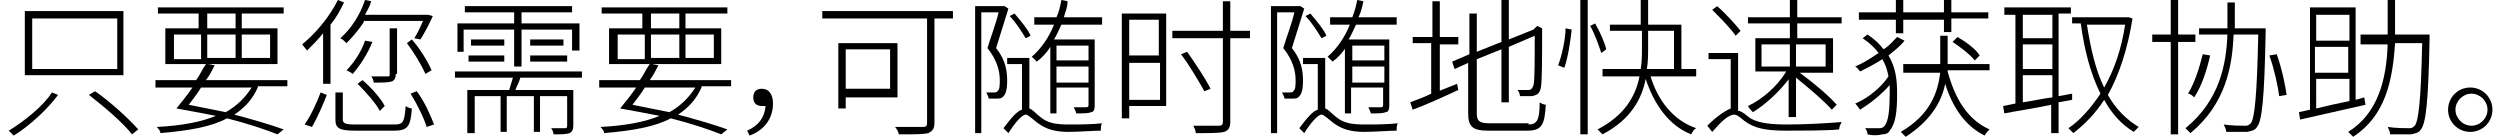
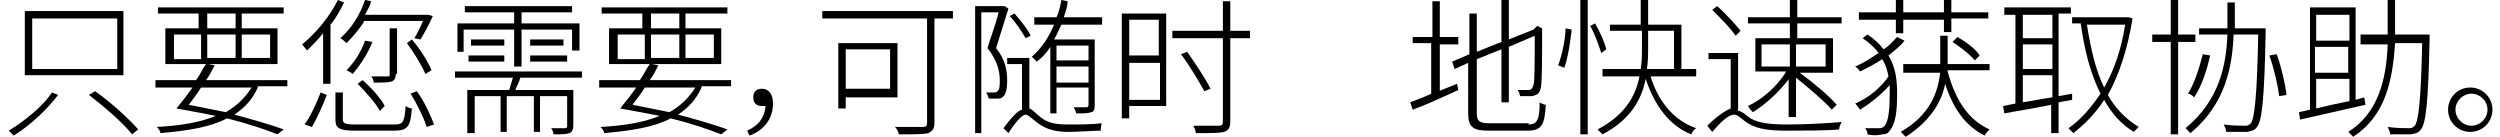
<svg xmlns="http://www.w3.org/2000/svg" version="1.1" x="0px" y="0px" width="201px" height="11px" viewBox="0 0 201.6 11.1" style="overflow:visible;enable-background:new 0 0 201.6 11.1;" xml:space="preserve" aria-hidden="true">
  <defs>
    <linearGradient class="cerosgradient" data-cerosgradient="true" id="CerosGradient_ideef7854db" gradientUnits="userSpaceOnUse" x1="50%" y1="100%" x2="50%" y2="0%">
      <stop offset="0%" stop-color="#d1d1d1" />
      <stop offset="100%" stop-color="#d1d1d1" />
    </linearGradient>
    <linearGradient />
  </defs>
  <g>
    <path d="M4.1,7.7c-0.9,1.2-2.3,2.5-3.6,3.3c-0.1-0.1-0.3-0.3-0.4-0.4c1.3-0.8,2.8-2,3.5-3.1L4.1,7.7z M9.4,0.9v5.2h-8V0.9H9.4z    M2,5.6h6.9V1.5H2V5.6z M7.1,7.4c1.3,0.9,2.8,2.3,3.5,3.1l-0.5,0.4C9.4,10,7.9,8.7,6.6,7.7L7.1,7.4z" />
    <path d="M20.3,7.1c-0.4,0.9-1,1.6-1.9,2.2c1.5,0.4,2.9,0.8,4,1.2l-0.5,0.4c-1-0.4-2.5-0.9-4.1-1.3c-1.3,0.7-3.1,1-5.4,1.2   c0-0.2-0.2-0.4-0.3-0.5c2-0.1,3.6-0.4,4.8-0.9c-1-0.2-2.1-0.4-3.2-0.6c0.4-0.5,0.9-1.1,1.3-1.7h-3V6.5h3.3c0.3-0.4,0.5-0.9,0.8-1.3   h-3.3V2.3h2.7V1.1h-3.3V0.6h10.2v0.5H19v1.2h2.9v2.9h-5.6l0.5,0.1c-0.2,0.4-0.4,0.8-0.7,1.2h6.6v0.5H20.3z M13.5,4.8h2.2V2.8h-2.2   V4.8z M15.7,7.1c-0.3,0.5-0.7,1-1,1.4c1,0.2,2,0.4,3,0.6c0.9-0.5,1.6-1.2,2.1-2H15.7z M16.2,2.3h2.3V1.1h-2.3V2.3z M18.5,4.8V2.8   h-2.3v1.9H18.5z M19,2.8v1.9h2.3V2.8H19z" />
    <path d="M27.3,0.2C27,0.8,26.7,1.4,26.2,2v4.8h-0.6V2.7c-0.4,0.5-0.9,1-1.3,1.4C24.2,4,24,3.7,23.9,3.6C25,2.7,26.1,1.4,26.8,0   L27.3,0.2z M24.1,10.1c0.5-0.7,1-1.8,1.3-2.6l0.5,0.2c-0.3,0.8-0.8,1.9-1.2,2.6L24.1,10.1z M31.4,10.1c0.7,0,0.8-0.2,0.9-1.5   c0.1,0.1,0.4,0.2,0.5,0.2c-0.1,1.4-0.3,1.8-1.4,1.8h-3.2c-1.3,0-1.6-0.2-1.6-0.9V7.5h0.6v2.2c0,0.3,0.2,0.4,1,0.4H31.4z M28.9,1.8   C28.5,2.4,28,3,27.5,3.5c-0.1-0.1-0.3-0.3-0.5-0.4c0.9-0.8,1.6-1.9,2-3.1l0.5,0.1c-0.1,0.4-0.3,0.7-0.5,1.1h5l0.1,0l0.4,0.1   c-0.3,0.7-0.7,1.4-1,1.9l-0.5-0.1c0.2-0.3,0.5-0.9,0.7-1.4H28.9z M29.6,3.4c-0.4,1-1,1.9-1.6,2.6c-0.1-0.1-0.3-0.2-0.5-0.3   c0.6-0.6,1.2-1.5,1.5-2.4L29.6,3.4z M30.2,9c-0.3-0.6-1.1-1.5-1.8-2.2l0.4-0.3c0.7,0.6,1.5,1.5,1.8,2.1L30.2,9z M31.5,6   c0,0.3-0.1,0.5-0.3,0.6c-0.3,0.1-0.7,0.1-1.5,0.1c0-0.2-0.1-0.4-0.2-0.5c0.6,0,1.1,0,1.3,0c0.2,0,0.2,0,0.2-0.2V2.3h0.6V6z    M32.8,3.2C33.5,4,34.1,5,34.4,5.7L33.9,6c-0.3-0.7-0.9-1.7-1.5-2.5L32.8,3.2z M33.2,7.4c0.6,0.8,1.1,1.9,1.4,2.7l-0.6,0.2   c-0.2-0.7-0.8-1.9-1.3-2.7L33.2,7.4z" />
    <path d="M41.6,6.3c-0.1,0.4-0.3,0.7-0.4,1h4.7v2.9c0,0.3-0.1,0.5-0.3,0.6c-0.3,0.1-0.7,0.1-1.3,0.1c0-0.1-0.1-0.4-0.2-0.5   c0.6,0,1,0,1.1,0c0.1,0,0.2,0,0.2-0.2V7.8h-2.2v2.9h-0.5V7.8h-2.2v2.9h-0.5V7.8h-2.1v3h-0.6V7.3h3.4c0.1-0.3,0.2-0.7,0.3-1h-4.7   V5.8h10.3v0.5H41.6z M37,4.2h-0.5V1.9h4.6V1h-4V0.5h8.7V1h-4.1v0.9h4.7v2.2h-0.6V2.4h-4.1v3h-0.6v-3H37V4.2z M37.4,4.5h2.9v0.5   h-2.9V4.5z M40.3,3.2v0.5h-2.7V3.2H40.3z M45.1,3.2v0.5h-2.7V3.2H45.1z M42.4,4.5h3v0.5h-3V4.5z" />
    <path d="M56.3,7.1c-0.4,0.9-1,1.6-1.9,2.2c1.5,0.4,2.9,0.8,4,1.2l-0.5,0.4c-1-0.4-2.5-0.9-4.1-1.3c-1.3,0.7-3.1,1-5.4,1.2   c0-0.2-0.2-0.4-0.3-0.5c2-0.1,3.6-0.4,4.8-0.9c-1-0.2-2.1-0.4-3.2-0.6c0.4-0.5,0.9-1.1,1.3-1.7h-3V6.5h3.3c0.3-0.4,0.5-0.9,0.8-1.3   h-3.3V2.3h2.7V1.1h-3.3V0.6h10.2v0.5H55v1.2h2.9v2.9h-5.6l0.5,0.1c-0.2,0.4-0.4,0.8-0.7,1.2h6.6v0.5H56.3z M49.5,4.8h2.2V2.8h-2.2   V4.8z M51.7,7.1c-0.3,0.5-0.7,1-1,1.4c1,0.2,2,0.4,3,0.6c0.9-0.5,1.6-1.2,2.1-2H51.7z M52.2,2.3h2.3V1.1h-2.3V2.3z M54.5,4.8V2.8   h-2.3v1.9H54.5z M55,2.8v1.9h2.3V2.8H55z" />
    <path d="M60,10.6c0.9-0.4,1.4-1,1.5-2c-0.1,0-0.2,0-0.3,0c-0.4,0-0.7-0.2-0.7-0.7c0-0.5,0.3-0.7,0.7-0.7c0.6,0,0.9,0.5,0.9,1.2   c0,1.3-0.8,2.2-1.9,2.6L60,10.6z" />
    <path d="M76.7,1.5h-1.5v8.4c0,0.5-0.1,0.7-0.5,0.9c-0.4,0.1-1.2,0.1-2.4,0.1c0-0.2-0.2-0.5-0.3-0.6c1,0,2,0,2.3,0   c0.2,0,0.3-0.1,0.3-0.3V1.5h-8.5V0.9h10.6V1.5z M68,7.8v1h-0.6V3.5h4.8v4.4H68z M68,4v3.2h3.6V4H68z" />
    <path d="M81.2,0.7c-0.3,1-0.7,2.2-1,3.2c0.8,1,0.9,1.9,0.9,2.7c0,0.6-0.1,1.1-0.4,1.3C80.6,8,80.4,8,80.3,8c-0.2,0-0.5,0-0.7,0   c0-0.1-0.1-0.3-0.2-0.5c0.3,0,0.5,0,0.6,0c0.1,0,0.3,0,0.3-0.1c0.2-0.1,0.2-0.5,0.2-0.9c0-0.7-0.2-1.6-1-2.6c0.3-1,0.7-2,0.9-2.9   H79v9.8h-0.5V0.5h2.3l0.1,0L81.2,0.7z M82.9,8.8c0.3,0.1,0.5,0.4,0.9,0.7c0.6,0.5,1.3,0.6,2.3,0.6c0.8,0,1.9,0,2.7-0.1   c-0.1,0.1-0.1,0.4-0.1,0.6c-0.5,0-1.9,0.1-2.6,0.1c-1.1,0-1.8-0.2-2.5-0.7c-0.4-0.3-0.8-0.7-1-0.7c-0.3,0-0.9,0.7-1.4,1.5l-0.4-0.4   c0.6-0.8,1.1-1.4,1.5-1.5V5.2h-1.2V4.7h1.8V8.8z M82.6,3.1c-0.3-0.5-0.8-1.3-1.3-1.8l0.4-0.2c0.5,0.6,1.1,1.3,1.3,1.8L82.6,3.1z    M84.6,3.8c-0.3,0.5-0.7,0.9-1.1,1.2c-0.1-0.1-0.3-0.3-0.4-0.4C83.9,3.9,84.5,3,84.9,2h-1.6V1.4h1.8C85.3,1,85.4,0.5,85.5,0   l0.5,0.1C86,0.6,85.8,1,85.7,1.4h3.1V2h-3.3c-0.2,0.4-0.4,0.9-0.6,1.2h3.3v5.4c0,0.3-0.1,0.5-0.3,0.5c-0.2,0.1-0.6,0.1-1.2,0.1   c0-0.1-0.1-0.3-0.2-0.5c0.5,0,0.9,0,1,0c0.1,0,0.2,0,0.2-0.2V7.1h-2.6v2.1h-0.5V3.8z M85.1,3.7v1.2h2.6V3.7H85.1z M87.7,6.6V5.4   h-2.6v1.3H87.7z" />
    <path d="M94,8.6h-3v1h-0.6V1.1H94V8.6z M91,1.6v2.9h2.4V1.6H91z M93.5,8.1v-3H91v3H93.5z M100.8,3.1h-1.6v6.8   c0,0.5-0.2,0.7-0.5,0.8c-0.4,0.1-1.1,0.1-2.3,0.1c0-0.2-0.1-0.4-0.2-0.6c1,0,1.9,0,2.1,0c0.2,0,0.3-0.1,0.3-0.3V3.1h-4.1V2.5h4.1   V0.1h0.6v2.4h1.6V3.1z M97.1,7.4c-0.4-0.7-1.2-2.1-1.9-3l0.5-0.2c0.7,1,1.5,2.2,1.9,3L97.1,7.4z" />
-     <path d="M105.2,0.7c-0.3,1-0.7,2.2-1,3.2c0.8,1,0.9,1.9,0.9,2.7c0,0.6-0.1,1.1-0.4,1.3C104.6,8,104.4,8,104.3,8c-0.2,0-0.5,0-0.7,0   c0-0.1-0.1-0.3-0.2-0.5c0.3,0,0.5,0,0.6,0c0.1,0,0.3,0,0.3-0.1c0.2-0.1,0.2-0.5,0.2-0.9c0-0.7-0.2-1.6-1-2.6c0.3-1,0.7-2,0.9-2.9   H103v9.8h-0.5V0.5h2.3l0.1,0L105.2,0.7z M106.9,8.8c0.3,0.1,0.5,0.4,0.9,0.7c0.6,0.5,1.3,0.6,2.3,0.6c0.8,0,1.9,0,2.7-0.1   c-0.1,0.1-0.1,0.4-0.1,0.6c-0.5,0-1.9,0.1-2.6,0.1c-1.1,0-1.8-0.2-2.5-0.7c-0.4-0.3-0.8-0.7-1-0.7c-0.3,0-0.9,0.7-1.4,1.5l-0.4-0.4   c0.6-0.8,1.1-1.4,1.5-1.5V5.2h-1.2V4.7h1.8V8.8z M106.6,3.1c-0.3-0.5-0.8-1.3-1.3-1.8l0.4-0.2c0.5,0.6,1.1,1.3,1.3,1.8L106.6,3.1z    M108.6,3.8c-0.3,0.5-0.7,0.9-1.1,1.2c-0.1-0.1-0.3-0.3-0.4-0.4c0.8-0.7,1.4-1.6,1.8-2.6h-1.6V1.4h1.8c0.2-0.5,0.3-0.9,0.4-1.4   l0.5,0.1c-0.1,0.5-0.2,0.9-0.4,1.3h3.1V2h-3.3c-0.2,0.4-0.4,0.9-0.6,1.2h3.3v5.4c0,0.3-0.1,0.5-0.3,0.5c-0.2,0.1-0.6,0.1-1.2,0.1   c0-0.1-0.1-0.3-0.2-0.5c0.5,0,0.9,0,1,0c0.1,0,0.2,0,0.2-0.2V7.1h-2.6v2.1h-0.5V3.8z M109.1,3.7v1.2h2.6V3.7H109.1z M111.7,6.6V5.4   h-2.6v1.3H111.7z" />
    <path d="M116.1,7.4c0.5-0.2,1-0.4,1.5-0.6l0.1,0.5c-1.3,0.6-2.6,1.2-3.7,1.6l-0.2-0.6c0.5-0.2,1.1-0.4,1.7-0.7V3.5H114V3h1.6V0.1   h0.6V3h1.5v0.6h-1.5V7.4z M123.4,10.1c0.7,0,0.9-0.4,0.9-1.8c0.1,0.1,0.4,0.2,0.5,0.2c-0.1,1.6-0.3,2.1-1.5,2.1h-3.2   c-1.2,0-1.6-0.3-1.6-1.4V5.1l-1.1,0.5L117.2,5l1.4-0.6V1.1h0.6v3.1l2-0.8V0h0.6v3.2l2-0.8l0.2-0.2l0.1-0.1l0.4,0.2l0,0.1   c0,2.2,0,4.2-0.1,4.7c-0.1,0.5-0.3,0.6-0.7,0.7c-0.3,0-0.8,0-1,0c0-0.2-0.1-0.4-0.2-0.5c0.3,0,0.8,0,0.9,0c0.2,0,0.3-0.1,0.4-0.4   c0.1-0.3,0.1-2,0.1-4l-2.1,0.9v4.5h-0.6V4l-2,0.8v4.4c0,0.6,0.2,0.8,1,0.8H123.4z" />
    <path d="M125.8,5.3c0.3-0.8,0.6-2.1,0.6-3l0.5,0.1c-0.1,0.9-0.3,2.3-0.6,3.1L125.8,5.3z M127.6,0h0.6v10.9h-0.6V0z M129.3,4.3   c-0.2-0.6-0.5-1.5-0.9-2.2l0.4-0.2c0.4,0.7,0.8,1.6,0.9,2.1L129.3,4.3z M133.3,6.2c0.6,2,1.9,3.6,3.7,4.2c-0.2,0.1-0.3,0.3-0.4,0.5   c-1.8-0.7-3-2.4-3.7-4.5c-0.3,1.6-1.2,3.3-3.5,4.5c-0.1-0.1-0.3-0.3-0.4-0.4c2.3-1.2,3.1-2.8,3.4-4.3h-3V5.6h3.1   c0.1-0.6,0.1-1.2,0.1-1.8V2.5H130V2h2.5V0h0.6v2h2.7v3.6h1.2v0.6H133.3z M133.1,3.8c0,0.6,0,1.2-0.1,1.8h2.2V2.5h-2.1V3.8z" />
    <path d="M140.5,9c0.3,0.1,0.5,0.3,0.9,0.6c0.7,0.4,1.7,0.5,3,0.5c1.5,0,3.2-0.1,4.4-0.2c-0.1,0.2-0.2,0.4-0.2,0.6   c-0.9,0.1-3.1,0.1-4.2,0.1c-1.4,0-2.4-0.1-3.2-0.6c-0.5-0.3-0.8-0.7-1.1-0.7c-0.5,0-1.1,0.6-1.8,1.4l-0.4-0.5   c0.7-0.7,1.4-1.2,1.9-1.4V4.8H138V4.3h2.4V9z M140.2,2.9c-0.4-0.6-1.2-1.4-1.9-2.1l0.4-0.3c0.7,0.6,1.5,1.5,1.9,2L140.2,2.9z    M144.6,6.3c-0.8,1.1-2,2.2-3,2.8c-0.1-0.1-0.3-0.3-0.4-0.5c1.1-0.5,2.4-1.6,3.1-2.8h-2.5V3.1h2.8V1.9h-3.4V1.4h3.4V0h0.6v1.4h3.6   v0.5h-3.6v1.2h2.9v2.8h-2.7c1.1,0.8,2.4,1.9,3,2.6L148,8.9c-0.6-0.7-1.8-1.7-2.9-2.6v3.2h-0.6V6.3z M142.3,5.4h2.3V3.6h-2.3V5.4z    M145.1,3.6v1.8h2.4V3.6H145.1z" />
    <path d="M153.9,3.3c-0.3,0.4-0.8,0.8-1.3,1.2c0.6,1,0.7,2,0.7,3.1c0,1.4-0.1,2.4-0.6,3c-0.1,0.2-0.3,0.3-0.6,0.3   c-0.4,0.1-0.8,0.1-1.2,0c0-0.2-0.1-0.4-0.2-0.5c0.5,0,1,0,1.2,0c0.2,0,0.3-0.1,0.4-0.2c0.3-0.4,0.4-1.3,0.4-2.6c0-0.2,0-0.5,0-0.7   c-0.7,0.8-1.6,1.5-2.4,2c-0.1-0.1-0.2-0.3-0.4-0.5c1-0.4,2.1-1.3,2.7-2.2c-0.1-0.5-0.2-0.9-0.5-1.4c-0.6,0.4-1.2,0.7-1.8,1   c-0.1-0.1-0.2-0.3-0.4-0.4c0.7-0.3,1.3-0.7,1.9-1.1c-0.3-0.4-0.7-0.8-1.3-1.2l0.4-0.3c0.6,0.4,1,0.8,1.3,1.2c0.5-0.3,0.8-0.7,1.1-1   L153.9,3.3z M153.2,1.6h-3V1h3V0h0.6v1h3.3V0h0.6v1h3v0.5h-3v1.1h-0.6V1.6h-3.3v1.1h-0.6V1.6z M157.4,5.8c0.6,2.2,1.6,3.9,3.4,4.7   c-0.1,0.1-0.3,0.3-0.4,0.5c-1.6-0.8-2.6-2.3-3.2-4.2c-0.3,1.5-1.2,3-3.2,4.3c-0.1-0.1-0.3-0.3-0.4-0.4c2.4-1.4,3-3.2,3.2-4.8h-3   V5.2h3c0-0.2,0-0.4,0-0.6V2.9h0.6v1.7c0,0.2,0,0.4,0,0.6h3.4v0.5H157.4z M158.2,3c0.7,0.4,1.5,1,1.8,1.5l-0.4,0.4   c-0.4-0.5-1.2-1.1-1.8-1.5L158.2,3z" />
    <path d="M166.4,8.3v2.5h-0.6V8.5c-1.4,0.3-2.8,0.5-3.8,0.7l-0.1-0.6l1-0.2V1.2H162V0.6h5.4v0.5h-1v6.7l1.1-0.2l0,0.5L166.4,8.3z    M163.5,1.2v1.9h2.4V1.2H163.5z M163.5,5.6h2.4v-2h-2.4V5.6z M163.5,8.3c0.7-0.1,1.6-0.3,2.4-0.4V6.1h-2.4V8.3z M172.4,1.5   c-0.4,2.5-1.1,4.6-2,6.2c0.6,1.1,1.5,2,2.5,2.6c-0.1,0.1-0.3,0.3-0.4,0.4c-1-0.6-1.8-1.5-2.4-2.6c-0.7,1.1-1.6,2-2.5,2.7   c-0.1-0.1-0.3-0.3-0.4-0.4c0.9-0.6,1.8-1.6,2.6-2.8c-0.8-1.6-1.3-3.5-1.6-5.7h-0.7V1.4h4.5l0.1,0L172.4,1.5z M168.7,2   c0.3,1.9,0.7,3.7,1.4,5.1c0.8-1.4,1.4-3.1,1.7-5.1H168.7z" />
    <path d="M176.1,3.4v7.5h-0.6V3.4H174V2.8h1.5V0h0.6v2.8h1.4v0.6H176.1z M183.2,2.3c0,0,0,0.3,0,0.3c-0.1,5.5-0.3,7.2-0.7,7.7   c-0.2,0.3-0.4,0.3-0.8,0.4c-0.3,0-1,0-1.7,0c0-0.2-0.1-0.4-0.2-0.6c0.7,0.1,1.4,0.1,1.7,0.1c0.2,0,0.3,0,0.5-0.2   c0.3-0.4,0.5-2.2,0.6-7.2h-2c-0.1,2.5-0.6,5.6-3.5,8c-0.1-0.1-0.3-0.3-0.4-0.4c2.8-2.3,3.3-5.2,3.4-7.6h-2.3V2.3h2.3V2V0.2h0.6V2   v0.3H183.2z M178.7,4.5c-0.3,1.3-0.7,2.5-1.3,3.4c-0.1-0.1-0.3-0.3-0.5-0.3c0.5-0.8,0.9-2,1.2-3.2L178.7,4.5z M184.1,4.4   c0.4,1.1,0.7,2.5,0.8,3.3l-0.6,0.1c-0.1-0.8-0.4-2.2-0.8-3.3L184.1,4.4z" />
    <path d="M191.3,8.5L186,9.7l-0.1-0.6l0.9-0.2V0.6h3.7v7.5l0.7-0.2L191.3,8.5z M187.3,1.2v2.1h2.7V1.2H187.3z M189.9,3.8h-2.7v2.1   h2.7V3.8z M187.3,8.8c0.8-0.2,1.7-0.4,2.7-0.6V6.4h-2.7V8.8z M196.5,3.2c-0.1,5.1-0.3,6.8-0.7,7.3c-0.2,0.3-0.4,0.3-0.8,0.4   c-0.4,0-1,0-1.7,0c0-0.2-0.1-0.4-0.2-0.6c0.7,0.1,1.4,0.1,1.7,0.1c0.2,0,0.3,0,0.5-0.2c0.3-0.4,0.5-2,0.6-6.7h-2.2   c-0.2,3.1-0.8,5.9-3.4,7.6c-0.1-0.1-0.3-0.3-0.4-0.4c2.4-1.5,3.1-4.2,3.2-7.1h-2.2V2.8h2.2c0-0.9,0-1.9,0-2.8h0.6   c0,0.9,0,1.9,0,2.8h2.8V3.2z" />
    <path d="M201.6,8.9c0,1-0.8,1.8-1.8,1.8s-1.8-0.8-1.8-1.8s0.8-1.8,1.8-1.8S201.6,7.9,201.6,8.9z M201.2,8.9c0-0.7-0.6-1.3-1.3-1.3   s-1.3,0.6-1.3,1.3c0,0.7,0.6,1.3,1.3,1.3S201.2,9.6,201.2,8.9z" />
  </g>
</svg>